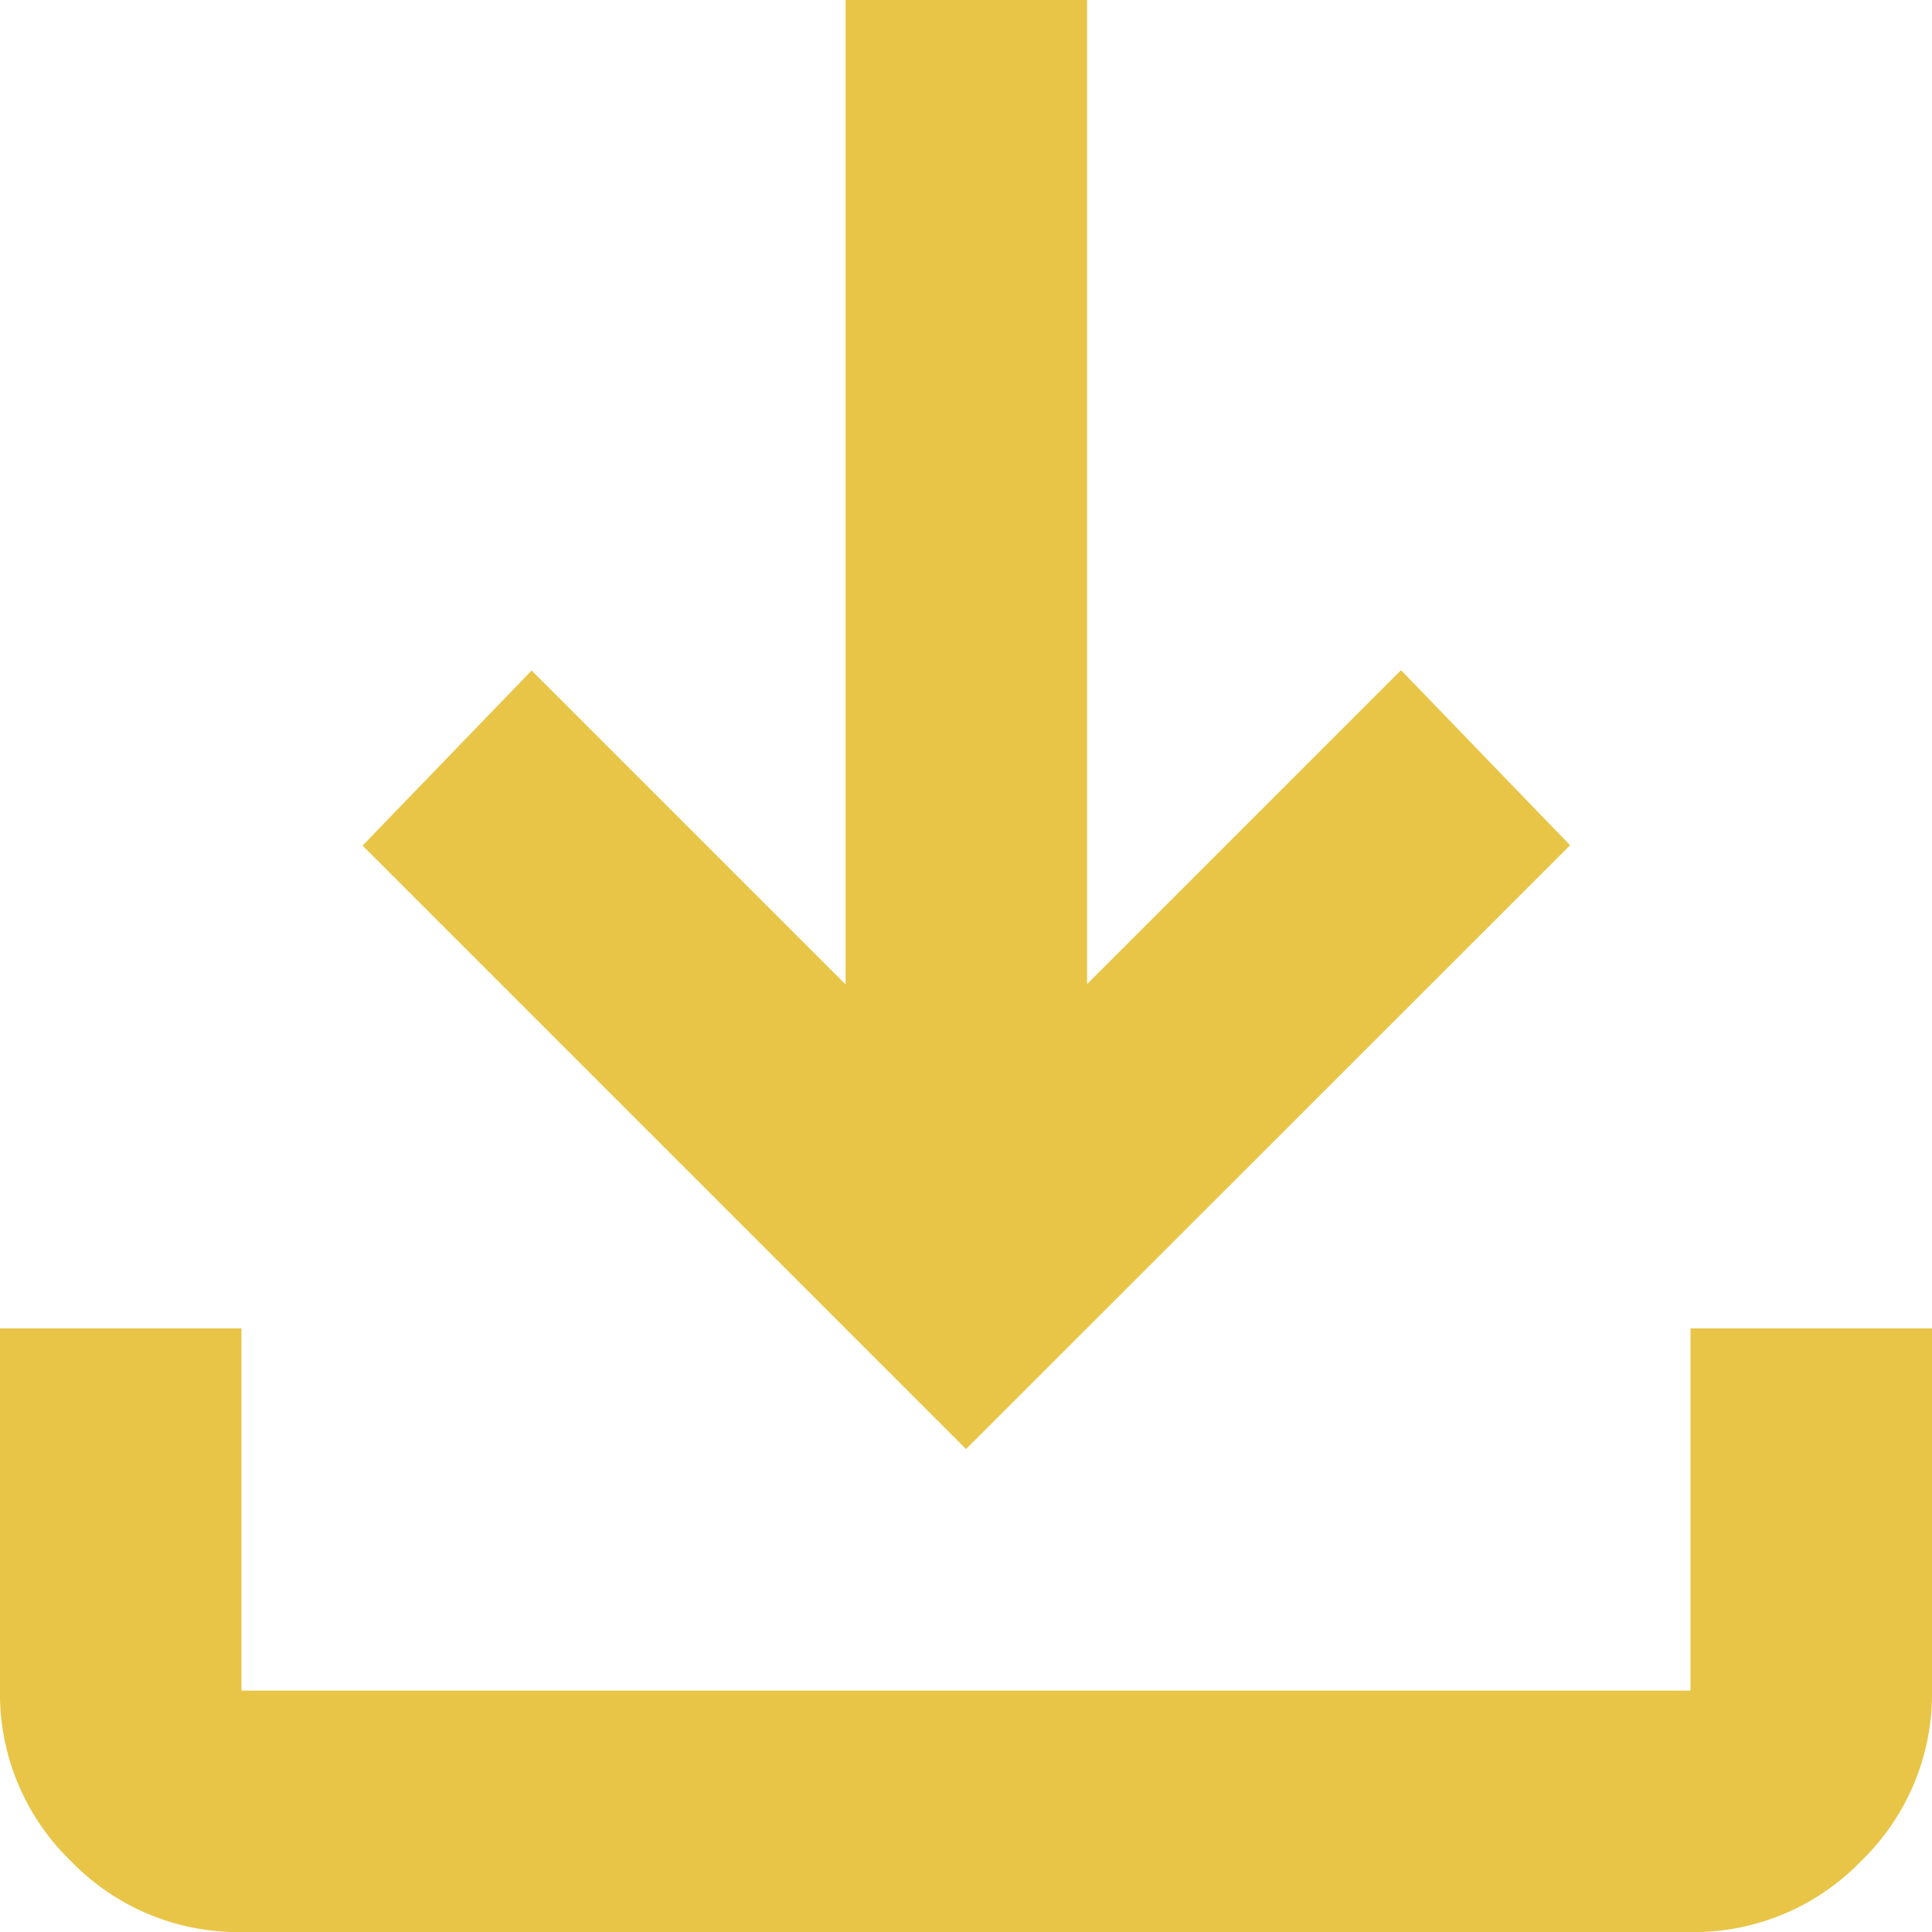
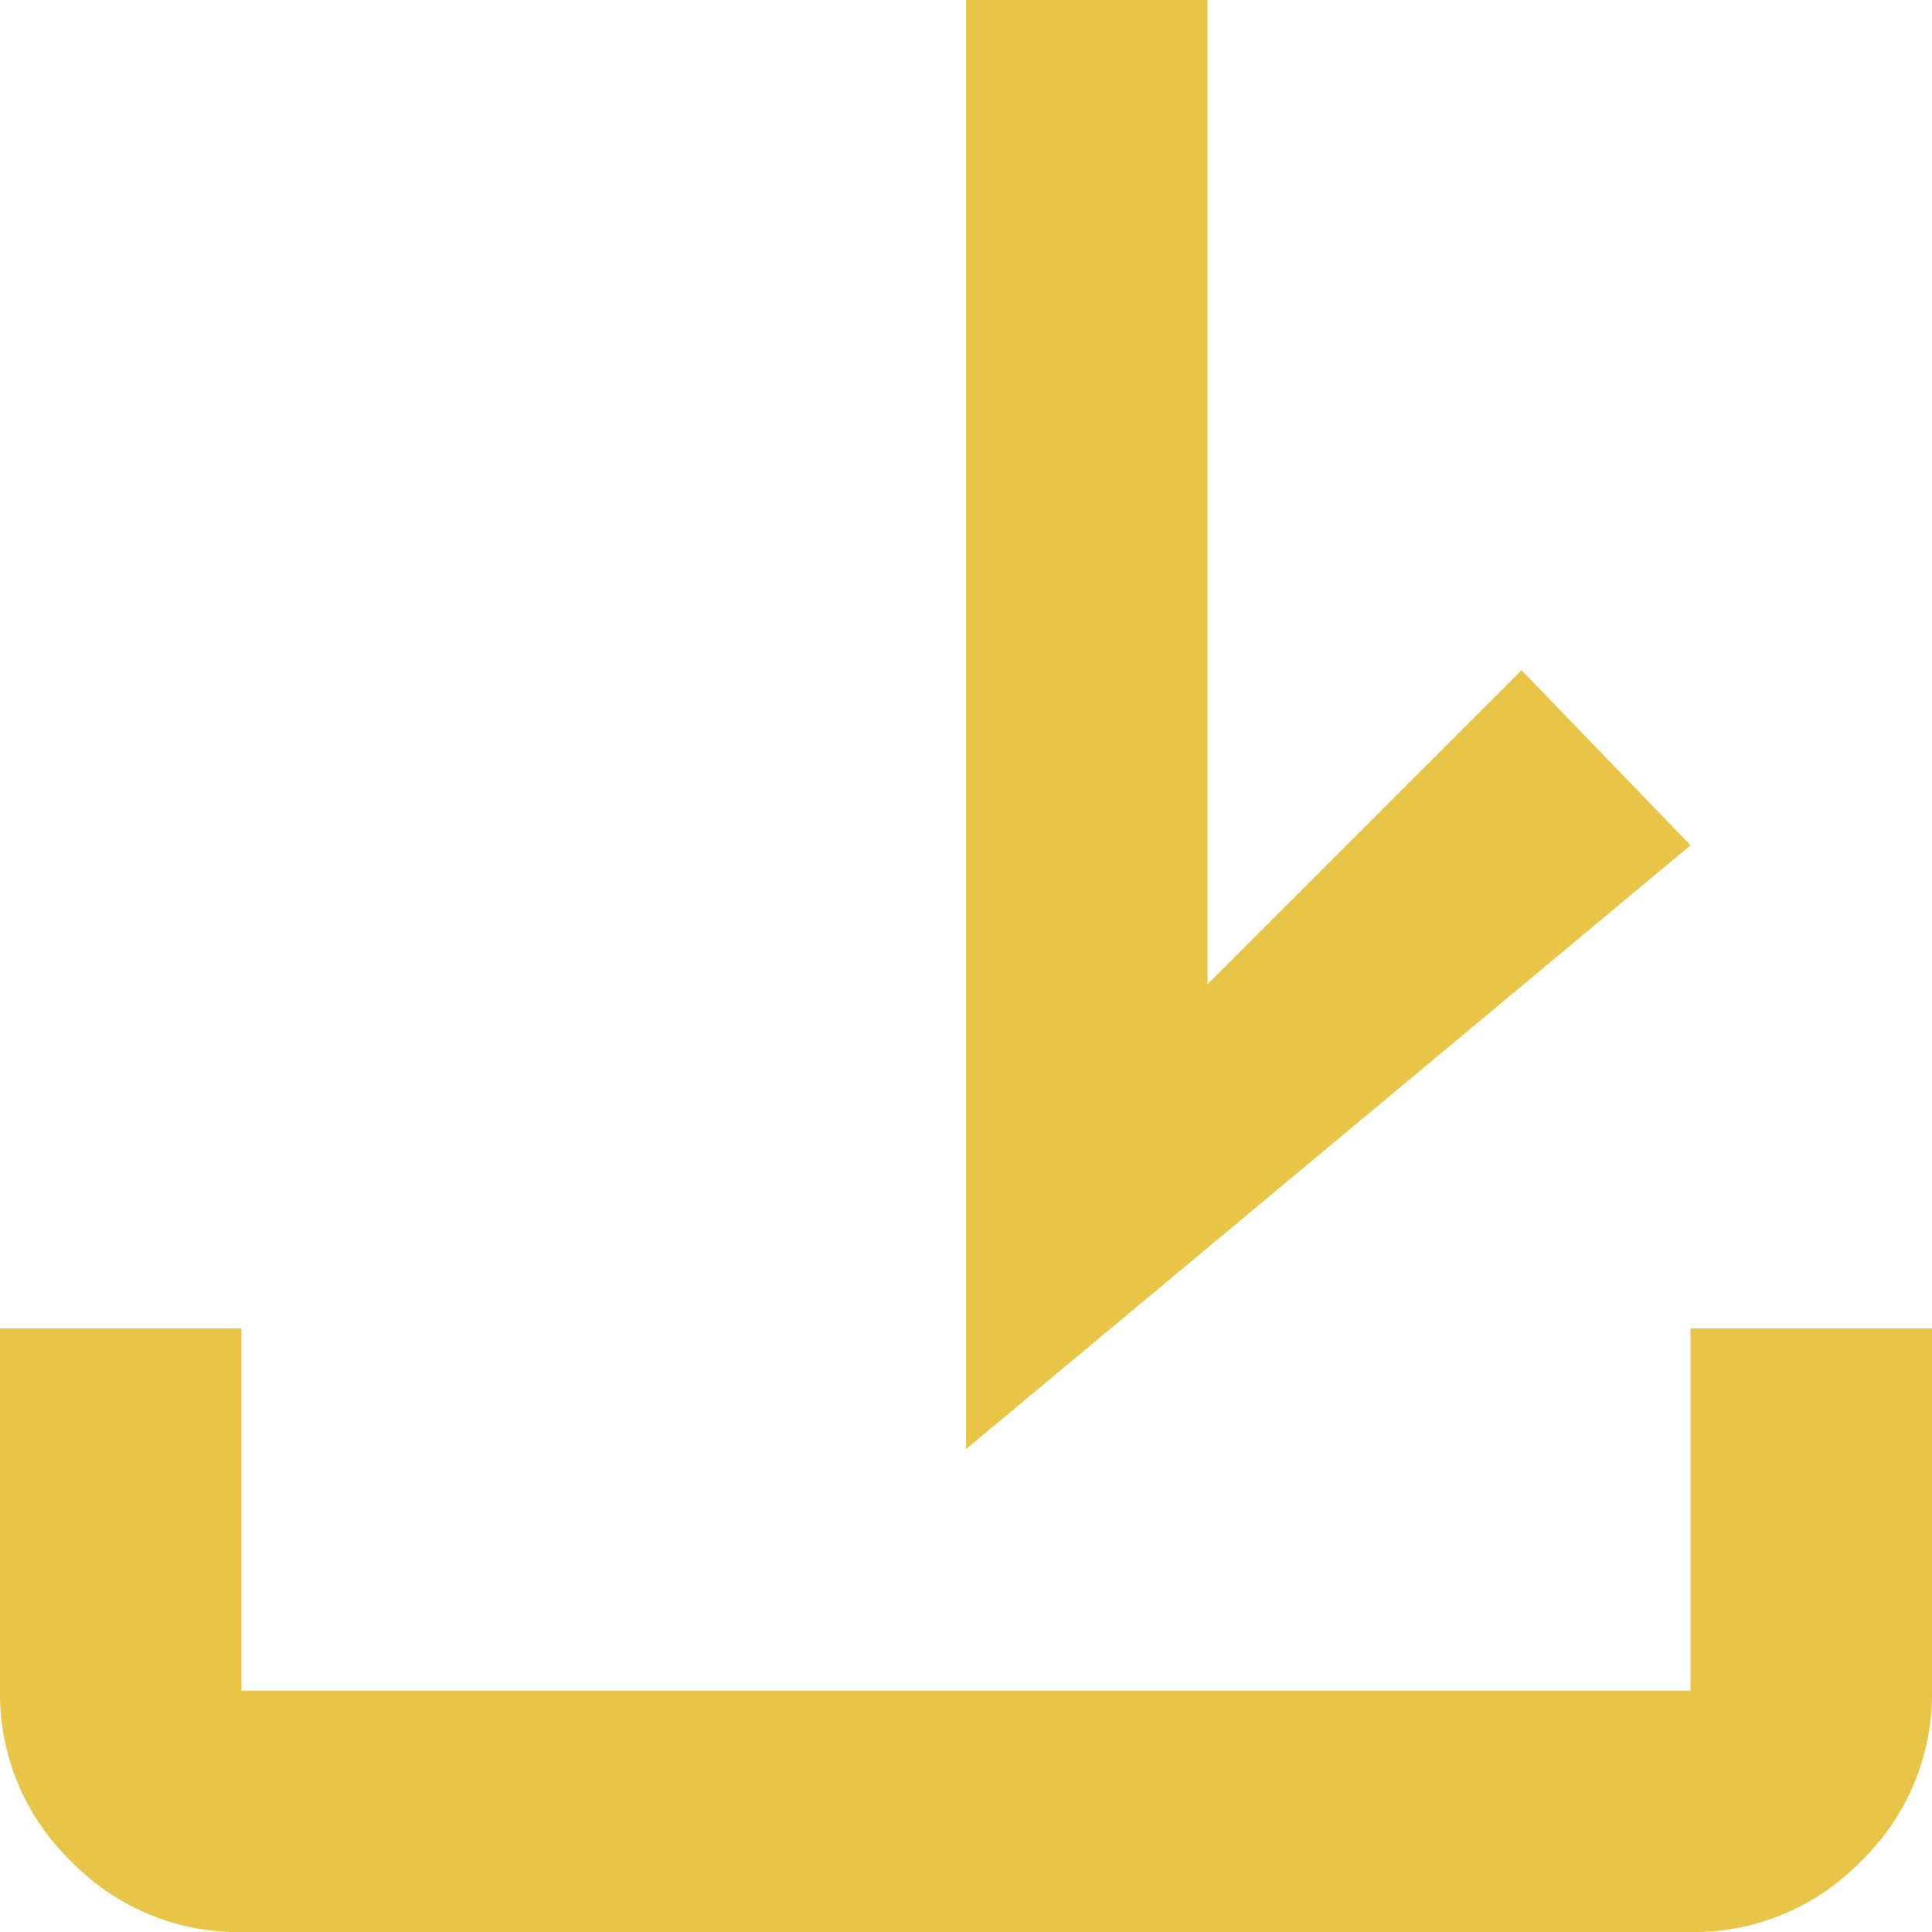
<svg xmlns="http://www.w3.org/2000/svg" width="23.691" height="23.691" viewBox="0 0 23.691 23.691">
-   <path id="download_24dp_000000_FILL0_wght400_GRAD0_opsz24" d="M171.846-782.231l-7.4-7.4,2.073-2.147,3.85,3.85V-800h2.961v12.068l3.85-3.85,2.073,2.147Zm-8.884,5.923a2.852,2.852,0,0,1-2.092-.87,2.852,2.852,0,0,1-.87-2.091v-4.442h2.961v4.442H180.73v-4.442h2.961v4.442a2.852,2.852,0,0,1-.87,2.091,2.852,2.852,0,0,1-2.092.87Z" transform="translate(-160 800)" fill="#e8c547" />
+   <path id="download_24dp_000000_FILL0_wght400_GRAD0_opsz24" d="M171.846-782.231V-800h2.961v12.068l3.85-3.85,2.073,2.147Zm-8.884,5.923a2.852,2.852,0,0,1-2.092-.87,2.852,2.852,0,0,1-.87-2.091v-4.442h2.961v4.442H180.73v-4.442h2.961v4.442a2.852,2.852,0,0,1-.87,2.091,2.852,2.852,0,0,1-2.092.87Z" transform="translate(-160 800)" fill="#e8c547" />
</svg>